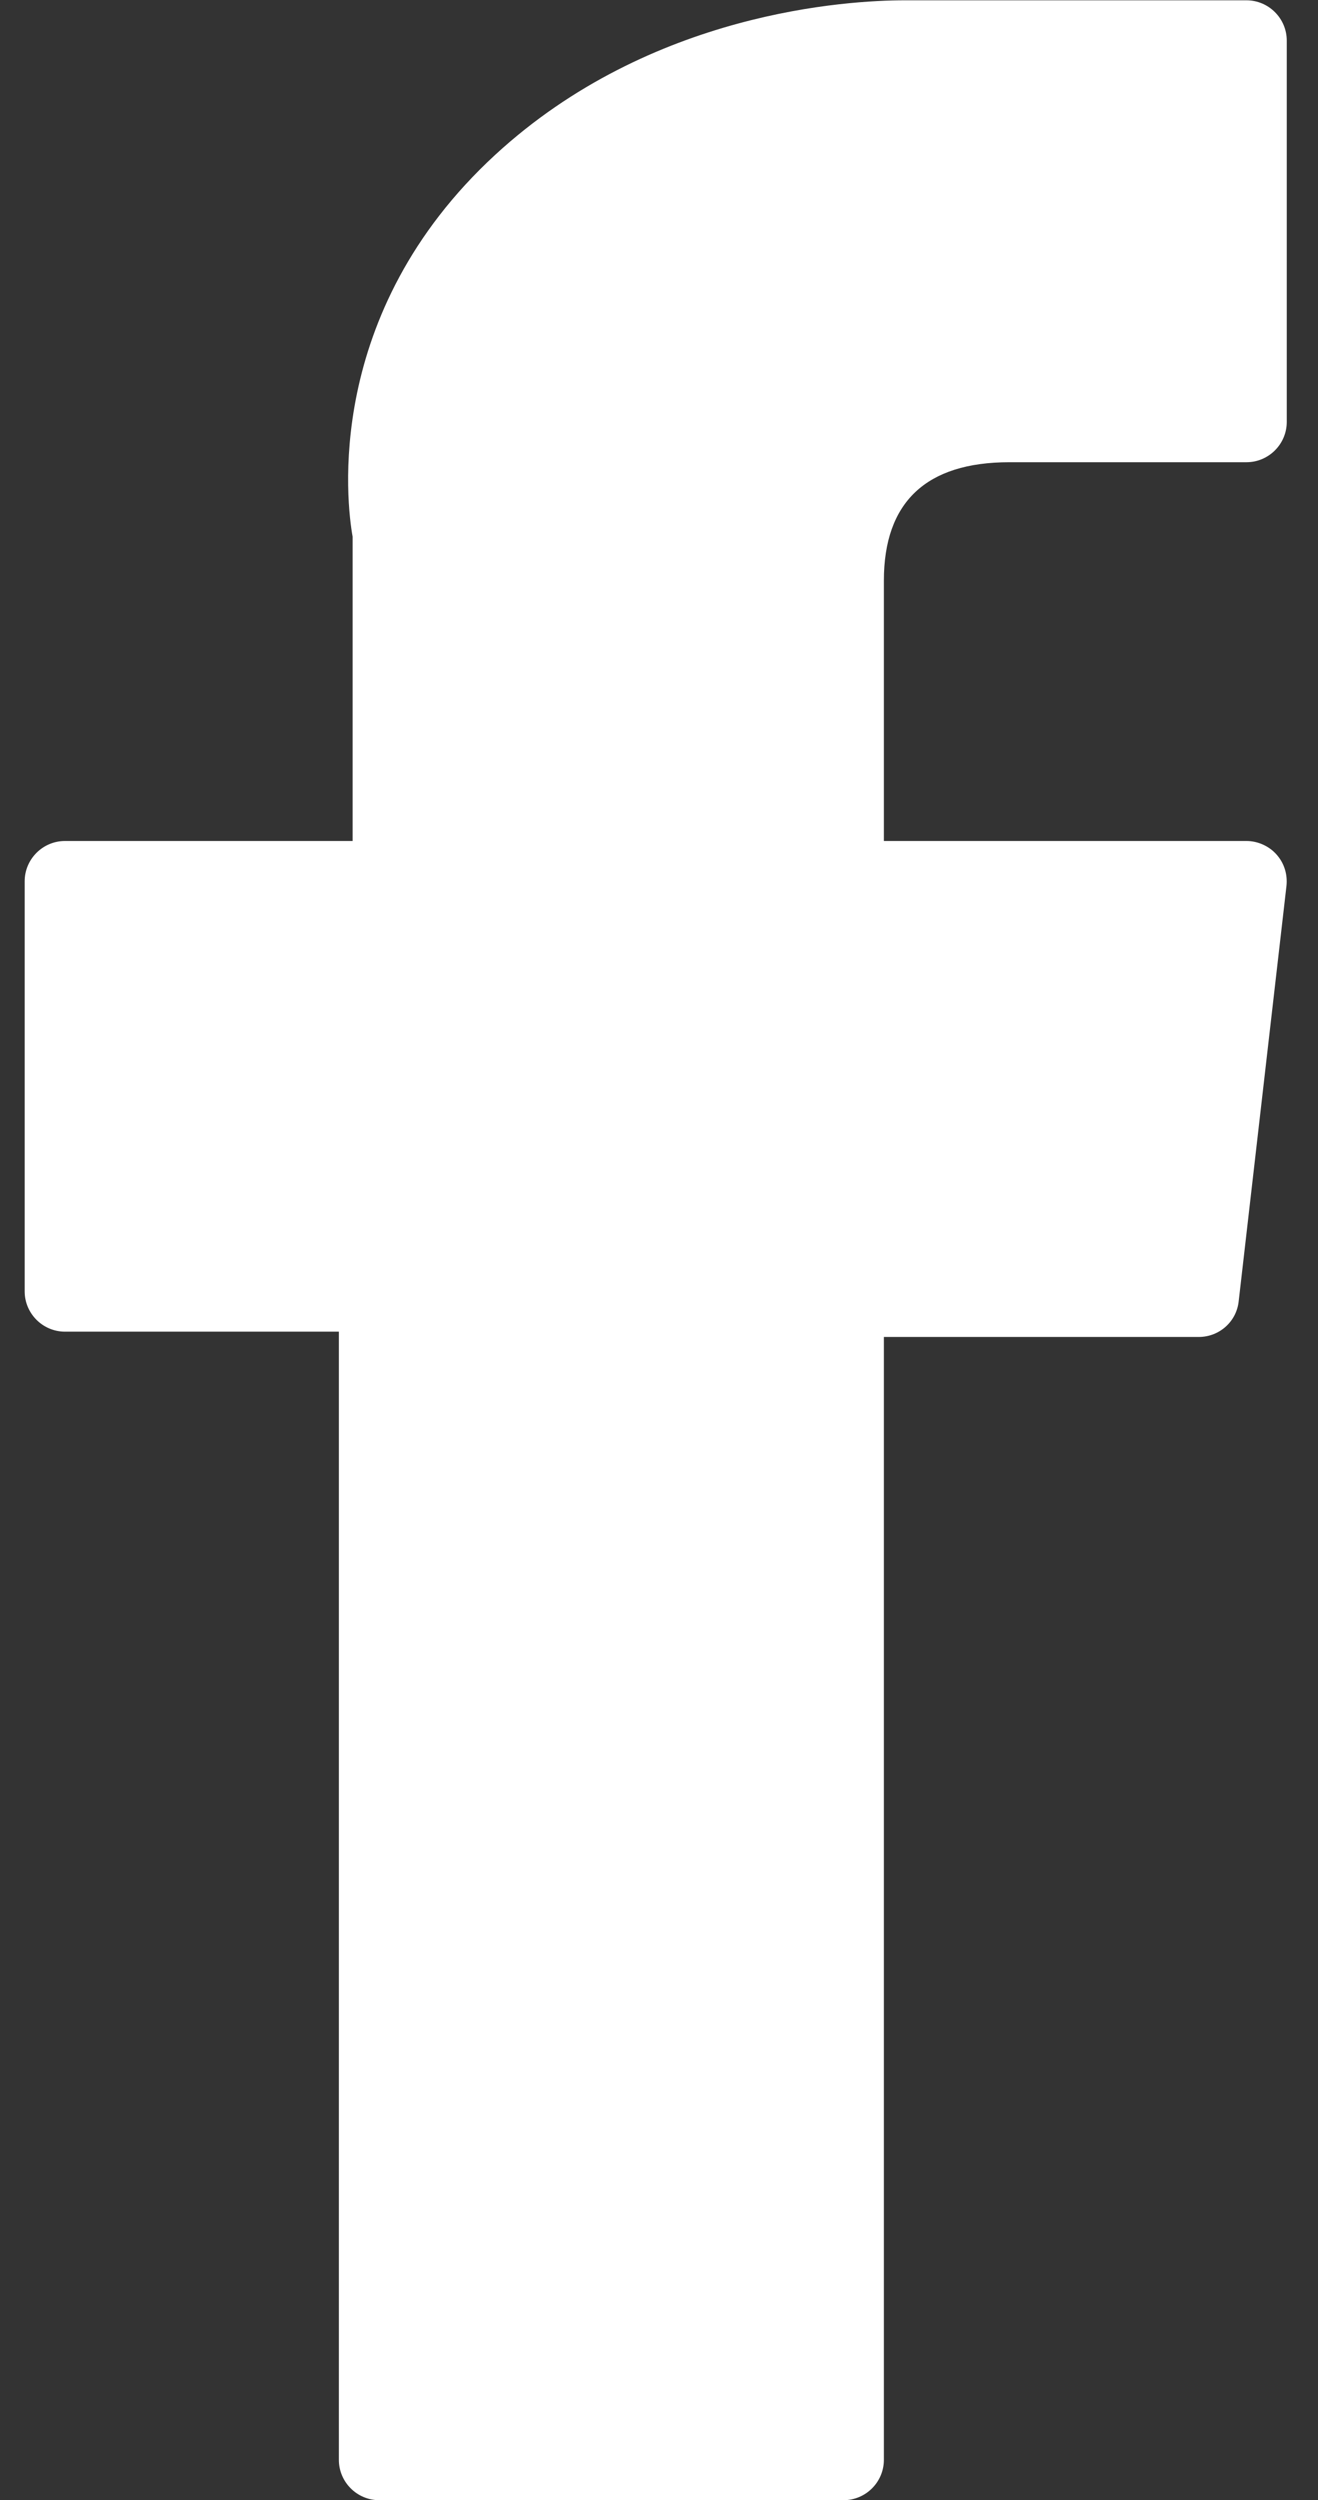
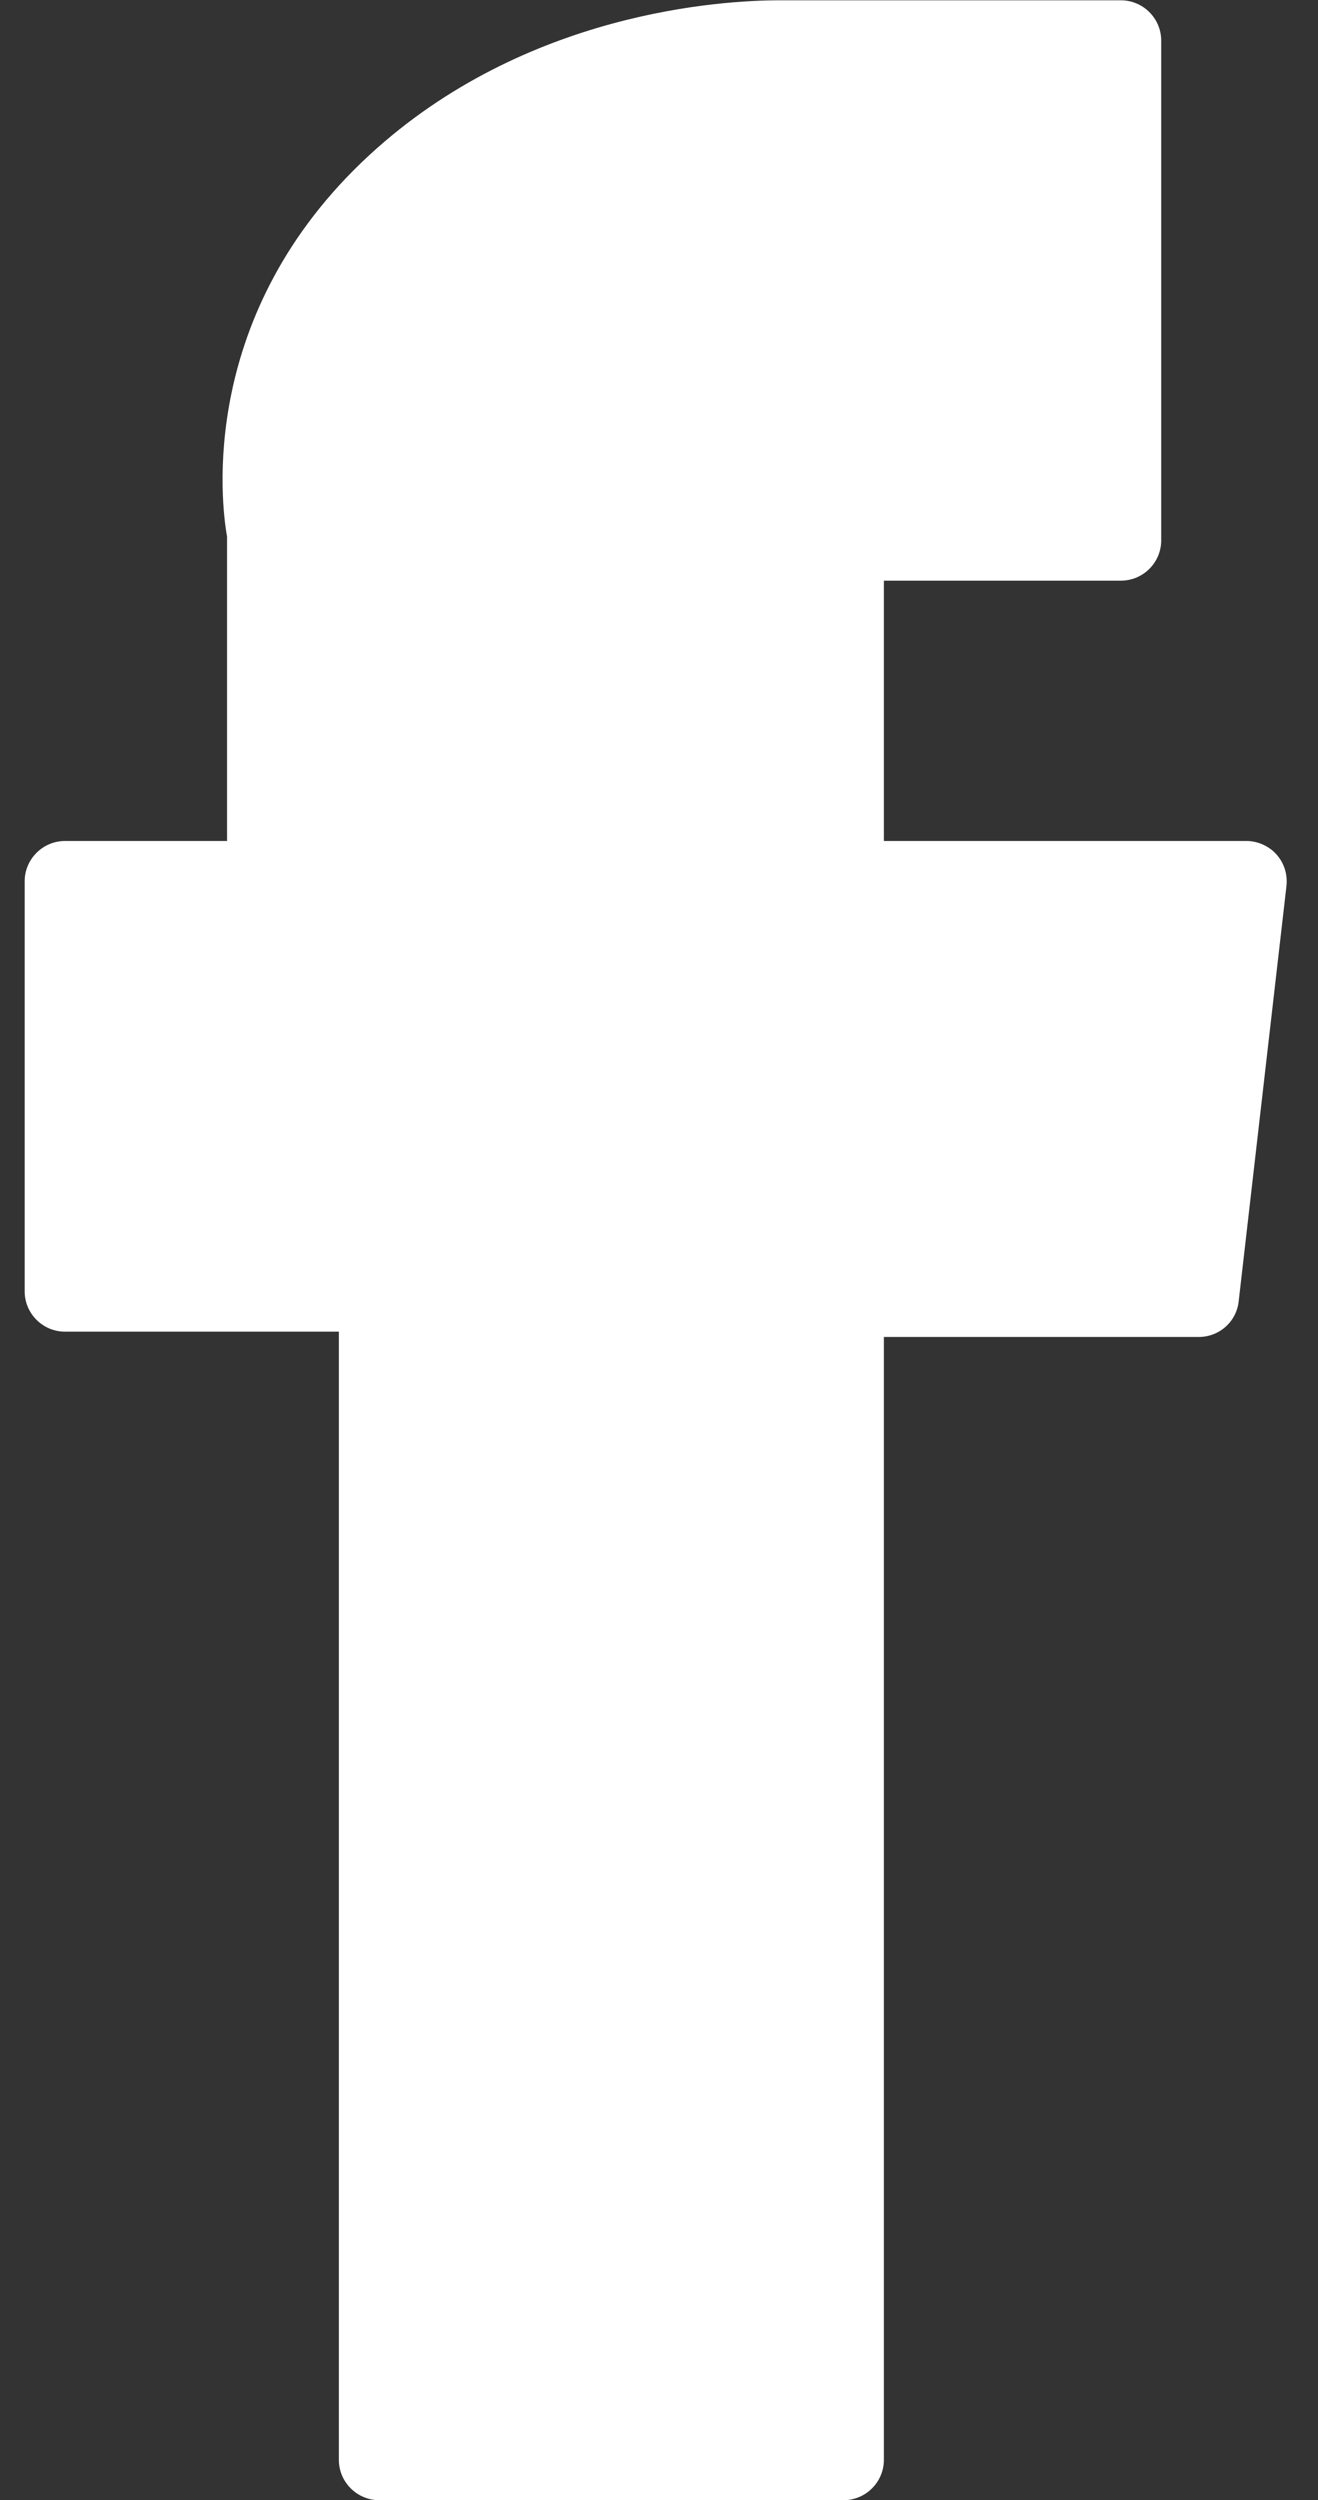
<svg xmlns="http://www.w3.org/2000/svg" id="Layer_1" version="1.1" viewBox="0 0 422 800">
  <rect x="0" y="0" width="422" height="800" fill="#333333" stroke="none" />
  <defs>
    <style>
      .st0 {
        fill: #fff;
      }
    </style>
  </defs>
-   <path class="st0" d="M20.8,426.1h87.7v361c0,7.1,5.8,12.9,12.9,12.9h148.7c7.1,0,12.9-5.8,12.9-12.9v-359.3h100.8c6.6,0,12.1-4.9,12.8-11.4l15.3-132.9c.4-3.7-.7-7.3-3.2-10.1-2.4-2.7-6-4.3-9.6-4.3h-116.1v-83.3c0-25.1,13.5-37.9,40.2-37.9h75.9c7.1,0,12.9-5.8,12.9-12.9V13c0-7.1-5.8-12.9-12.9-12.9h-104.6c-.7,0-2.4,0-4.8,0-18.2,0-81.3,3.6-131.1,49.4-55.2,50.8-47.6,111.7-45.7,122.2v97.4H20.8c-7.1,0-12.9,5.8-12.9,12.9v131.2c0,7.1,5.8,12.9,12.9,12.9Z" />
+   <path class="st0" d="M20.8,426.1h87.7v361c0,7.1,5.8,12.9,12.9,12.9h148.7c7.1,0,12.9-5.8,12.9-12.9v-359.3h100.8c6.6,0,12.1-4.9,12.8-11.4l15.3-132.9c.4-3.7-.7-7.3-3.2-10.1-2.4-2.7-6-4.3-9.6-4.3h-116.1v-83.3h75.9c7.1,0,12.9-5.8,12.9-12.9V13c0-7.1-5.8-12.9-12.9-12.9h-104.6c-.7,0-2.4,0-4.8,0-18.2,0-81.3,3.6-131.1,49.4-55.2,50.8-47.6,111.7-45.7,122.2v97.4H20.8c-7.1,0-12.9,5.8-12.9,12.9v131.2c0,7.1,5.8,12.9,12.9,12.9Z" />
</svg>